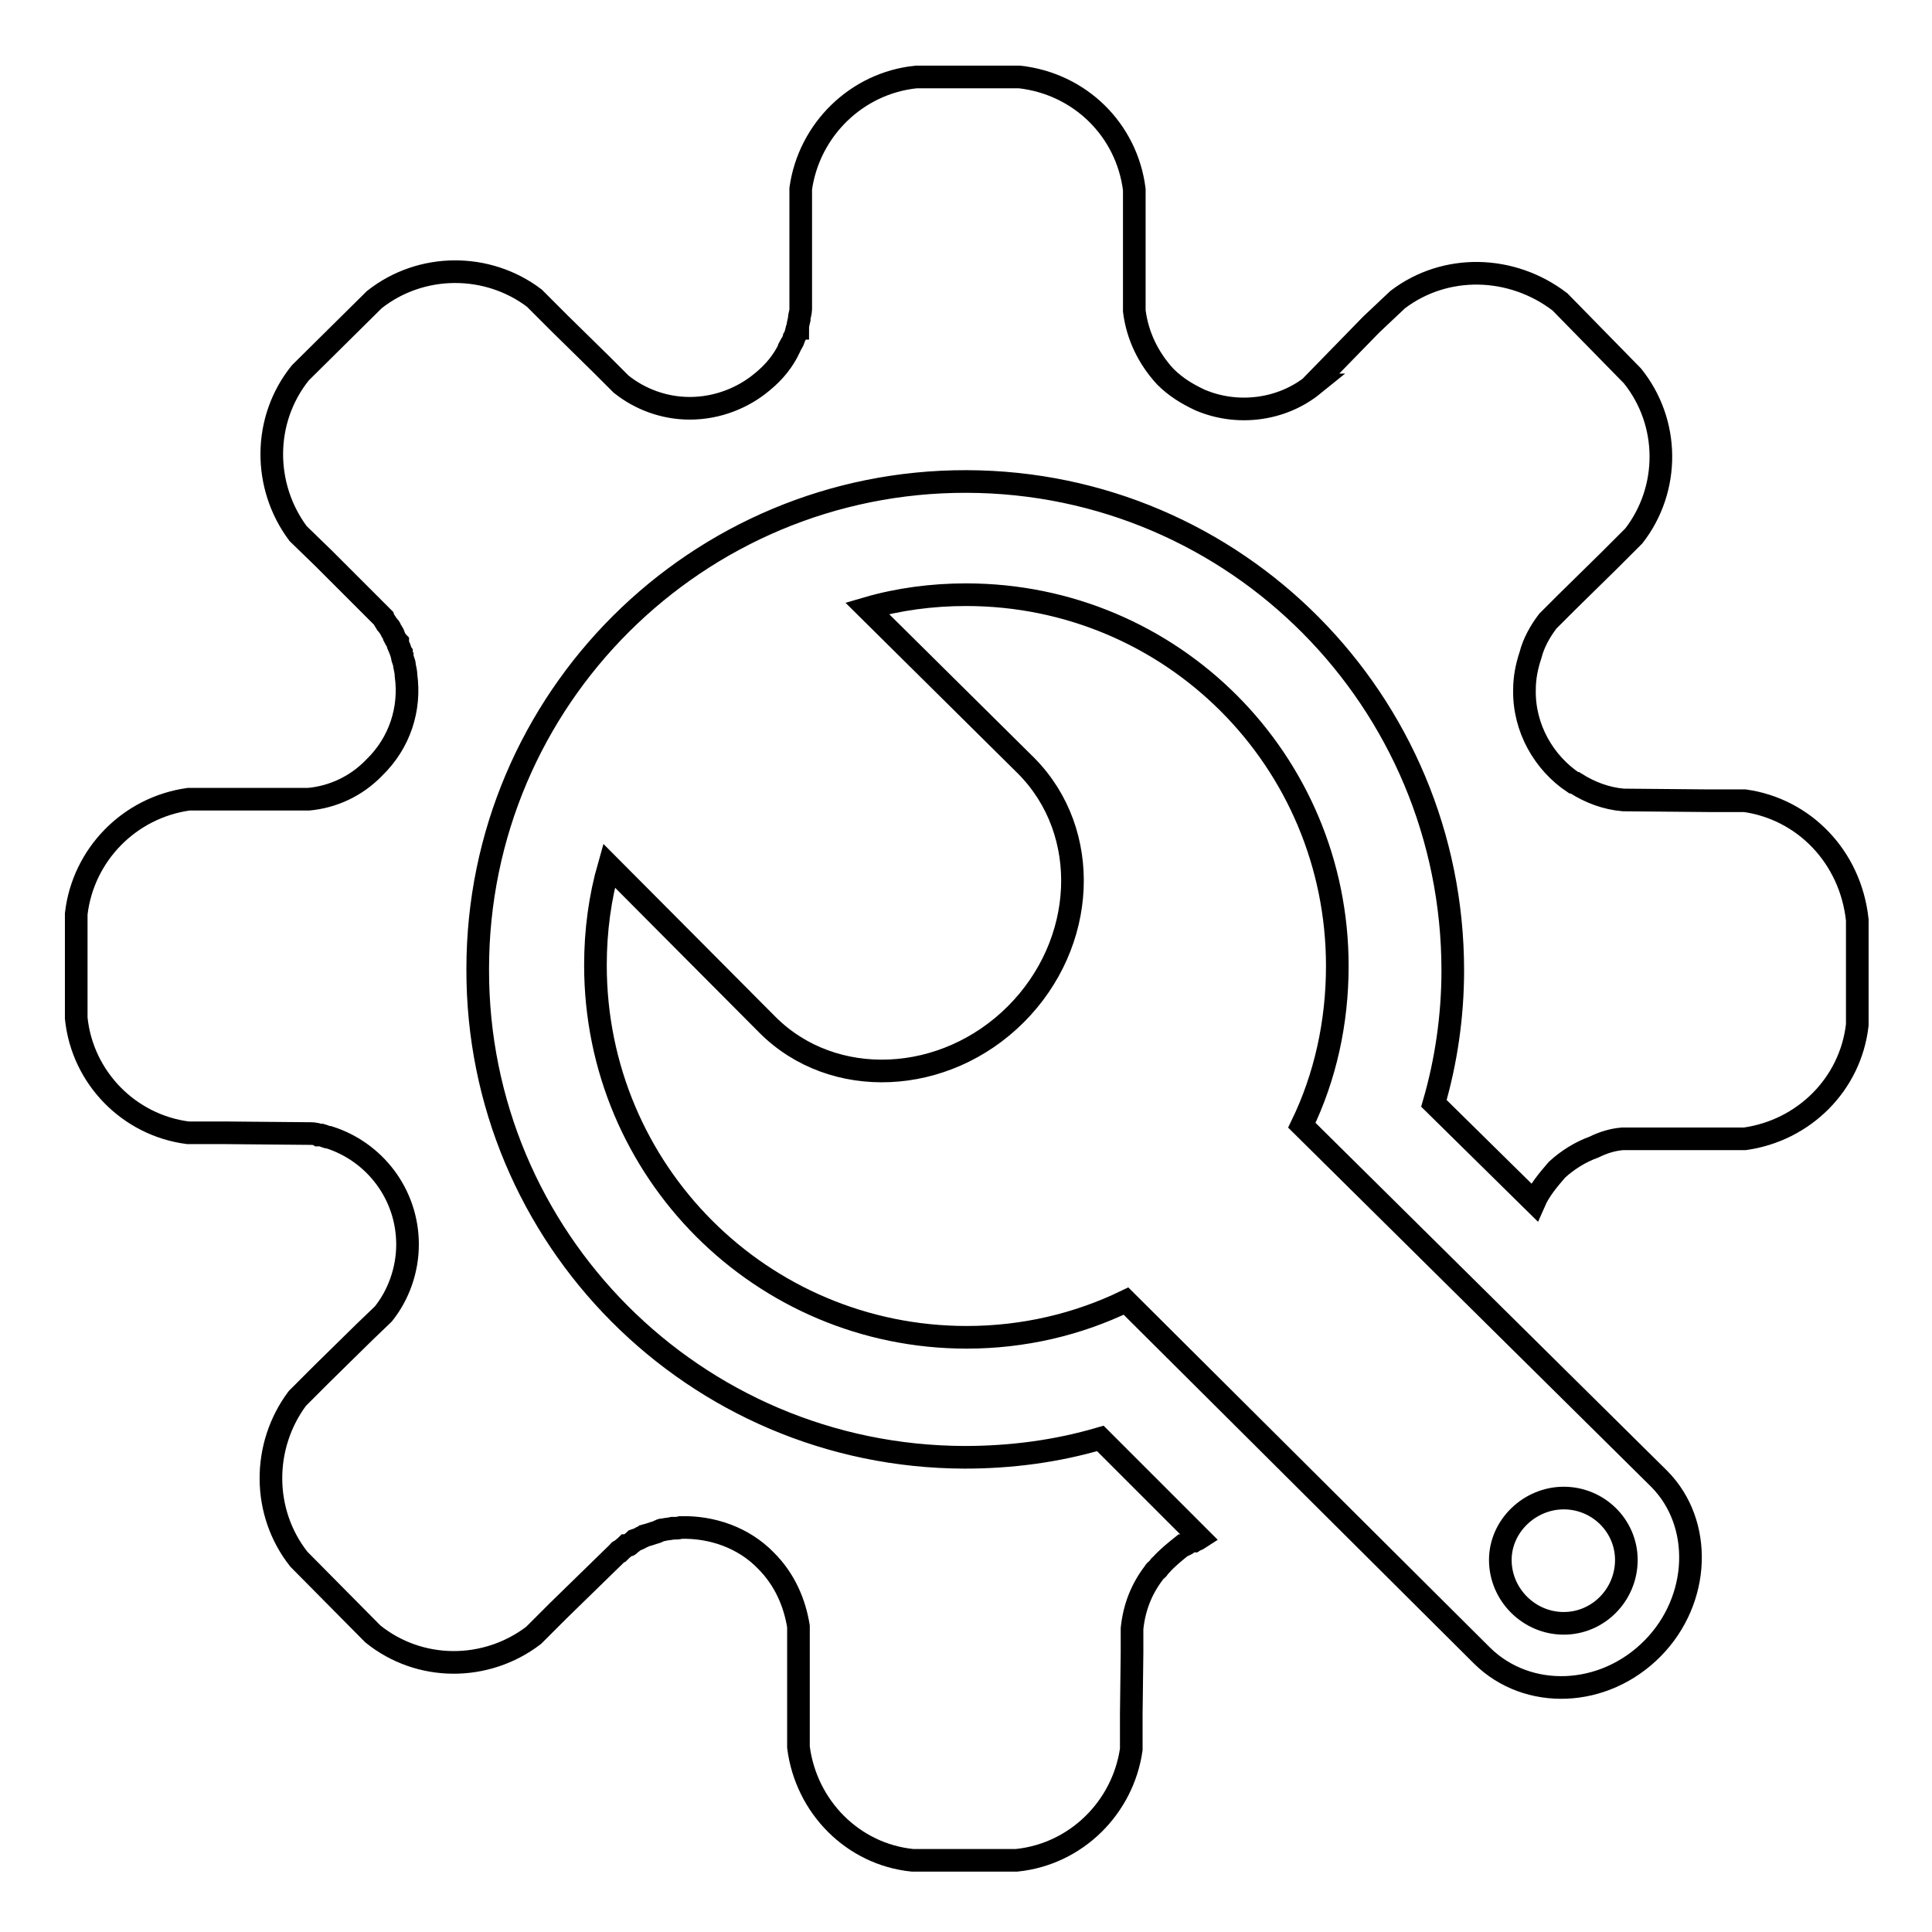
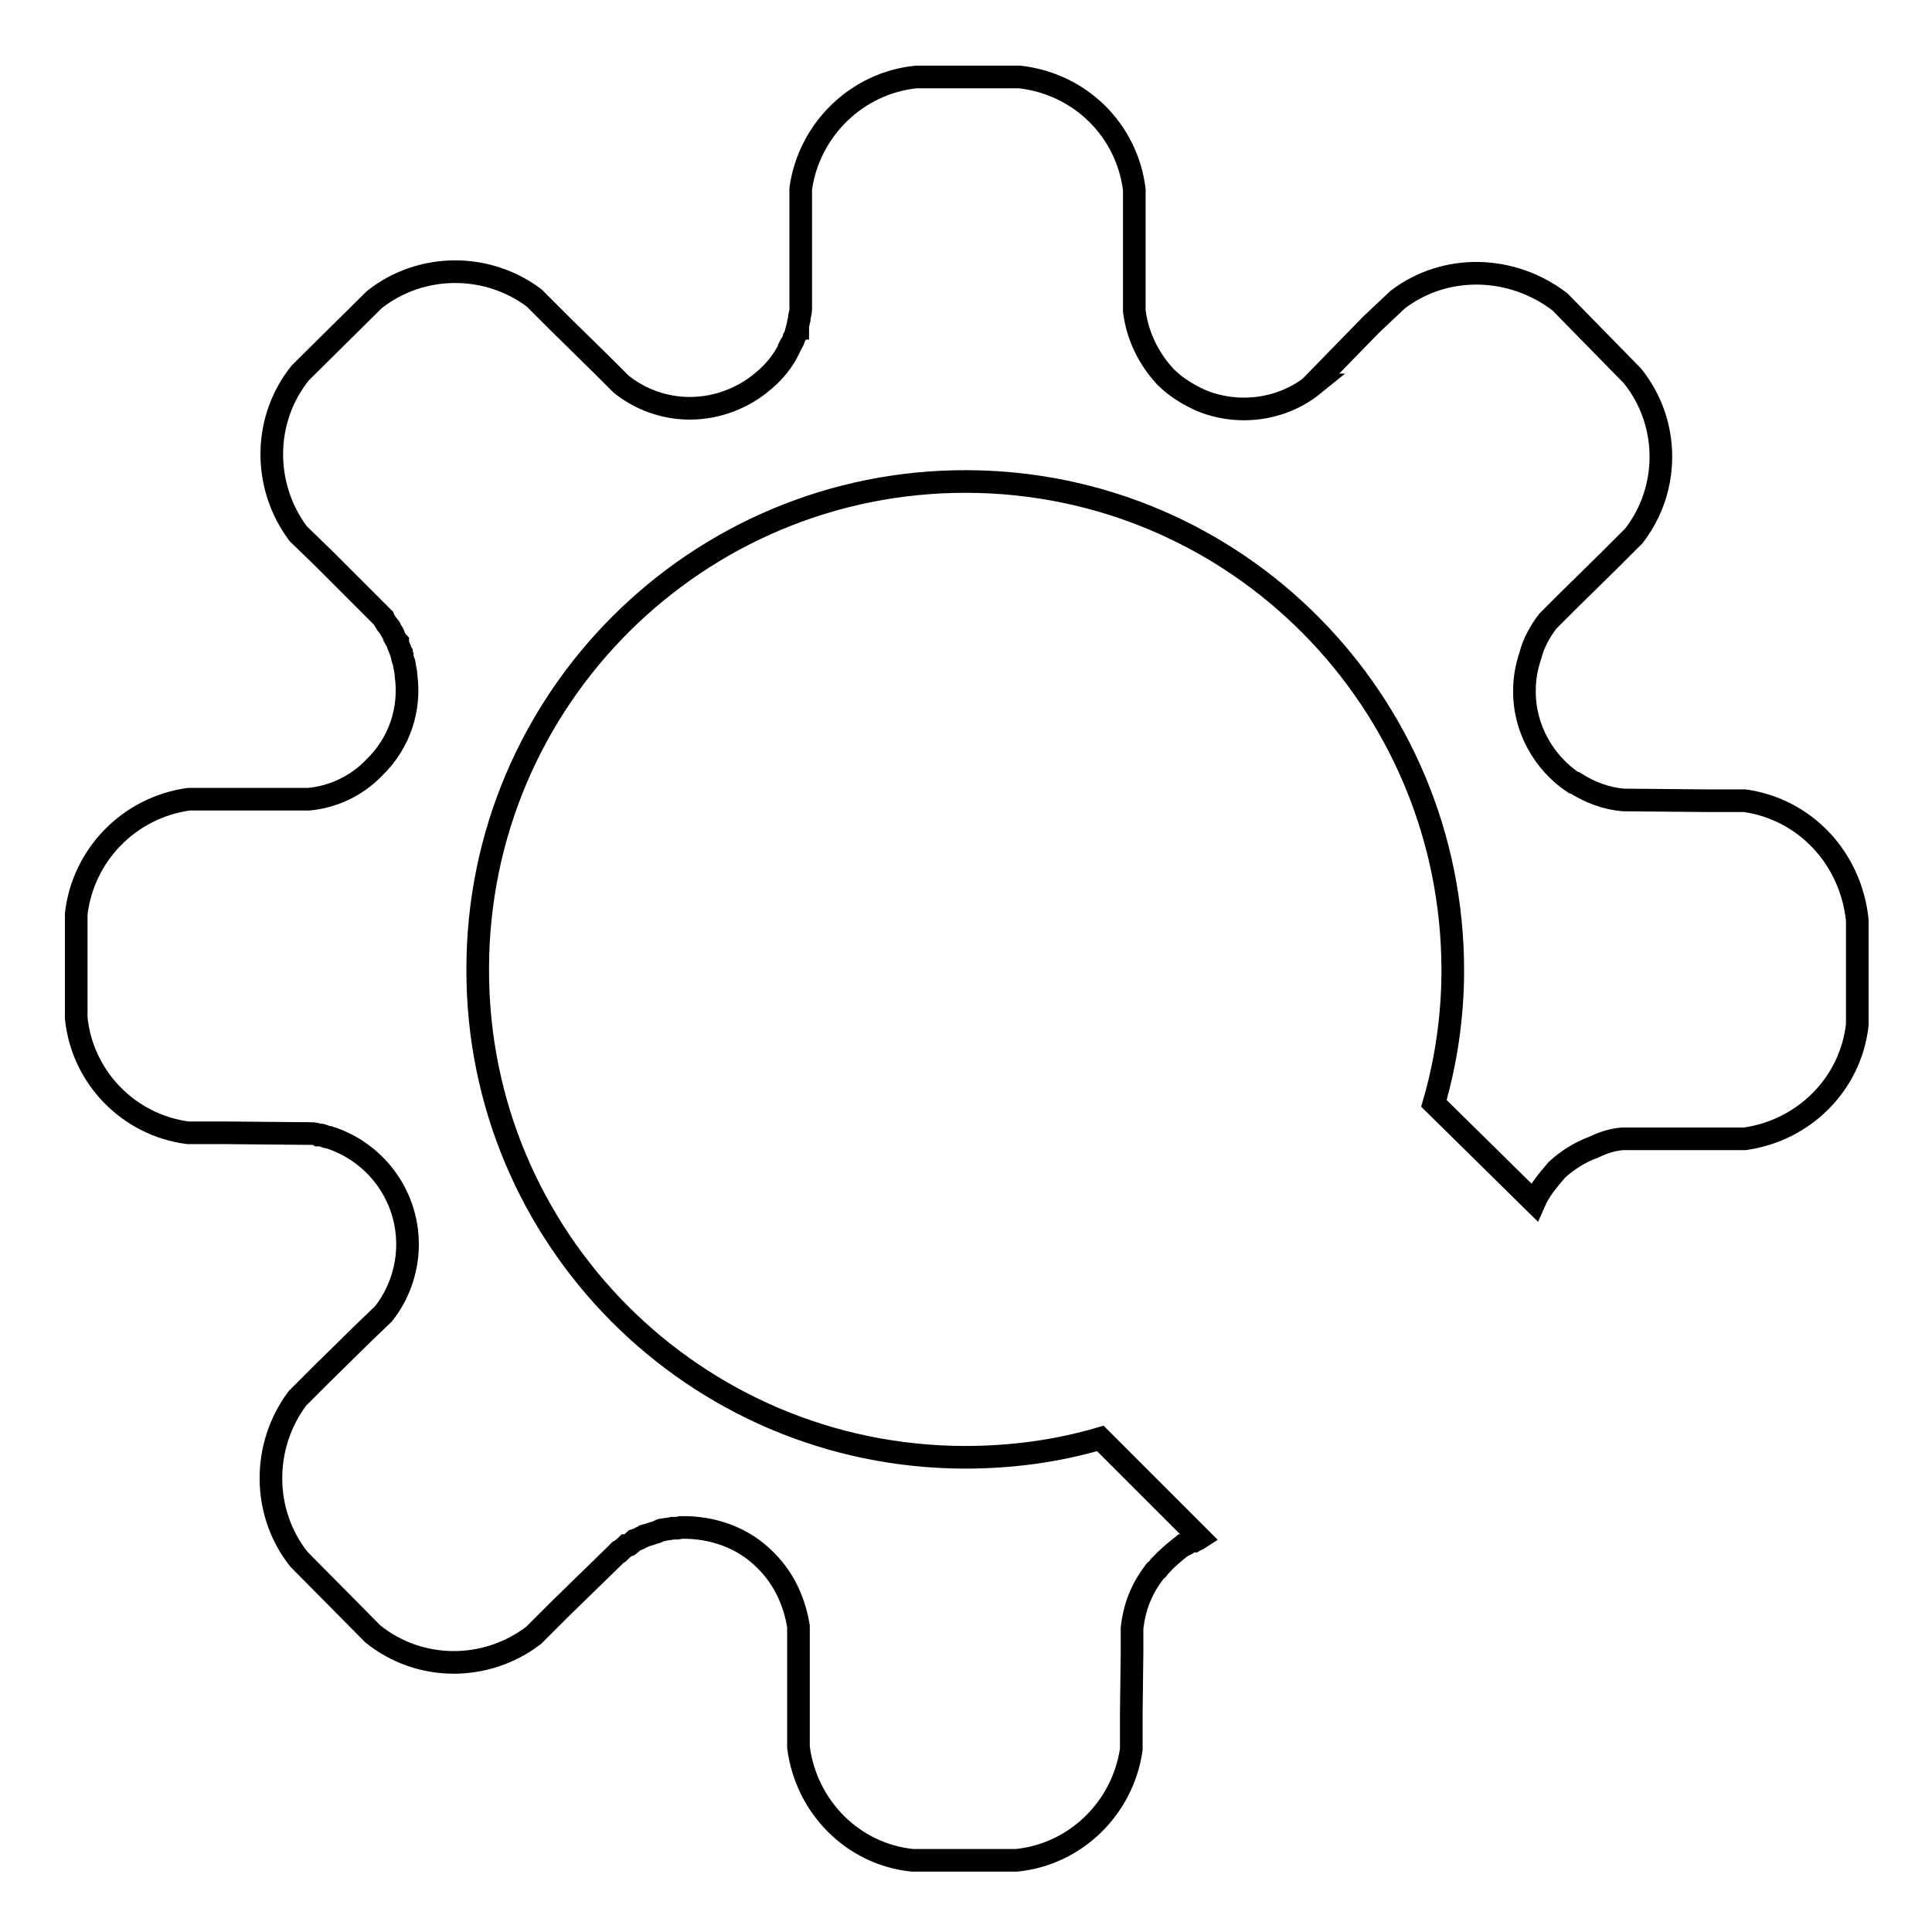
<svg xmlns="http://www.w3.org/2000/svg" version="1.1" x="0px" y="0px" viewBox="0 0 256 256" enable-background="new 0 0 256 256" xml:space="preserve">
  <g>
    <g>
-       <path stroke-width="3" fill-opacity="0" stroke="#000000" d="M207.2,215.1c-4.6,0-8.4-3.8-8.4-8.4c0-4.5,3.9-8.2,8.4-8.2c4.6,0,8.3,3.7,8.3,8.2C215.5,211.3,211.8,215.1,207.2,215.1z M219.9,196l-47.4-46.9c3.1-6.4,4.7-13.6,4.7-21.1c0-27.2-21.9-49.2-49.2-49.2c-4.5,0-9,0.6-13.1,1.8l21.1,20.9c8.7,8.8,8,23.5-1.4,32.9c-9.4,9.4-24.2,10.1-32.9,1.4l-21-21.1c-1.2,4.2-1.8,8.6-1.8,13.2c0,27.3,22,49.3,49.2,49.3c7.5,0,14.7-1.7,21.1-4.8l47.2,47c6,5.9,16.1,5.6,22.6-1C225.3,212,225.7,201.9,219.9,196z" />
      <path stroke-width="3" fill-opacity="0" stroke="#000000" d="M231.2,106.1h-4.8l-11.2-0.1h-0.1c-2.3-0.2-4.4-1-6.3-2.2c-0.1,0-0.2-0.1-0.3-0.1c-3.9-2.6-6.6-7.2-6.5-12.3c0-1.6,0.3-3.1,0.8-4.6c0.4-1.6,1.3-3.2,2.3-4.5l2.5-2.5l5.6-5.5l3.3-3.3c4.8-6.2,4.8-15-0.2-21.2l-9.6-9.8c-6.4-4.9-15.2-5.1-21.5-0.3l-3.5,3.3l-7.8,8H174c-4.2,3.4-10.1,4.1-15,2c-1.7-0.8-3.2-1.7-4.6-3.1c-2.3-2.5-3.7-5.5-4.1-8.7v-3.5v-7.8v-4.8c-1-7.9-7.2-14-15.2-14.9h-13.7c-7.9,0.8-14.2,7-15.3,14.8v4.8v8v3.2v0c0,0.4-0.2,0.9-0.2,1.2c0,0,0,0.1,0,0.1c-0.1,0.4-0.2,0.8-0.2,1.2c-0.1,0-0.1,0.1-0.1,0.1c-0.1,0.4-0.2,0.9-0.4,1.2l0,0c-0.1,0.5-0.4,0.8-0.6,1.2c0,0.1,0,0.1,0,0.1c-0.8,1.7-2,3.2-3.6,4.5c-2.5,2.1-5.9,3.5-9.6,3.5c-3.4,0-6.6-1.2-9.1-3.2l-2.5-2.5l-5.6-5.5l-3.4-3.4c-6.2-4.7-15-4.7-21.2,0.2l-9.8,9.7c-5,6.2-5,15-0.3,21.3l3.4,3.3l7.9,7.9c0.1,0.3,0.3,0.5,0.4,0.7c0.1,0.1,0.2,0.3,0.4,0.5c0.1,0.1,0.2,0.5,0.4,0.7c0,0,0.2,0.3,0.2,0.5c0.1,0.2,0.3,0.6,0.5,0.8c0,0.1,0,0.3,0.1,0.5c0.2,0.2,0.2,0.6,0.4,0.9c0,0.1,0,0.2,0.1,0.4c0,0.5,0.3,0.8,0.3,1.3l0,0c0.1,0.5,0.2,0.9,0.2,1.3c0.6,4.4-0.8,8.9-4.2,12.2l0,0c-2.4,2.5-5.5,3.9-8.7,4.2h-3.5h-7.8H25c-7.9,1.1-14,7.4-14.9,15.2l0,13.8c0.8,7.9,7,14.2,14.8,15.2h4.8l11.2,0.1c0.4,0,1,0,1.3,0.2c0.1,0,0.3,0,0.4,0c0.4,0.1,0.6,0.3,1,0.3c6,1.9,10.4,7.5,10.4,14.2c0,3.4-1.2,6.7-3.2,9.2l-2.5,2.4l-5.6,5.5l-3.3,3.3c-4.7,6.3-4.7,15.1,0.2,21.3l9.8,9.9c6.2,5,15,5,21.3,0.2l3.3-3.3l8-7.8c0-0.1,0.1-0.1,0.2-0.1c0.3-0.3,0.6-0.5,0.8-0.7c0.3,0,0.3,0,0.5-0.2c0.1-0.1,0.4-0.3,0.6-0.5c0.3-0.1,0.6-0.2,0.9-0.4c0.2-0.1,0.3-0.1,0.4-0.2c0.4-0.1,0.7-0.2,1.3-0.4l0,0c0.5-0.1,0.8-0.4,1.1-0.4c0,0,0,0,0.1,0c0.4-0.1,0.8-0.1,1.2-0.2h0.1c0.4,0,0.7,0,1-0.1c4.1-0.1,8.3,1.3,11.3,4.4c2.5,2.5,3.8,5.6,4.3,8.7l0,3.5v7.8v4.7c1,7.9,7.2,14.2,15.1,15h13.8c7.9-0.8,14.1-7,15.2-14.7v-4.7l0.1-8.1v-3.2c0.3-2.9,1.3-5.3,2.9-7.4c0.1-0.2,0.3-0.4,0.5-0.5c0.1-0.1,0.2-0.4,0.4-0.5c0.9-1,1.9-1.8,2.9-2.6l0,0c0.3,0,0.7-0.3,0.9-0.5c0.2-0.1,0.2-0.1,0.3-0.1l0,0c0.1,0,0.3,0,0.3,0c0.3-0.2,0.5-0.2,0.8-0.4l-13.2-13.2c-5.8,1.7-11.8,2.5-18,2.5c-35.8-0.1-64.6-29.1-64.5-64.7c0-35.8,29.1-64.7,64.8-64.6c35.7,0.1,64.4,29.1,64.4,64.8c0,6.1-0.9,12.1-2.5,17.6l13.3,13.1c0.7-1.6,1.8-2.9,3-4.3c1.4-1.3,3.2-2.4,4.9-3c1.2-0.6,2.5-1,3.8-1.1h3.6h7.9h4.7c7.8-1.1,14-7.2,14.9-15.1v-13.9C245.2,113.5,239,107.2,231.2,106.1L231.2,106.1z" />
    </g>
  </g>
</svg>